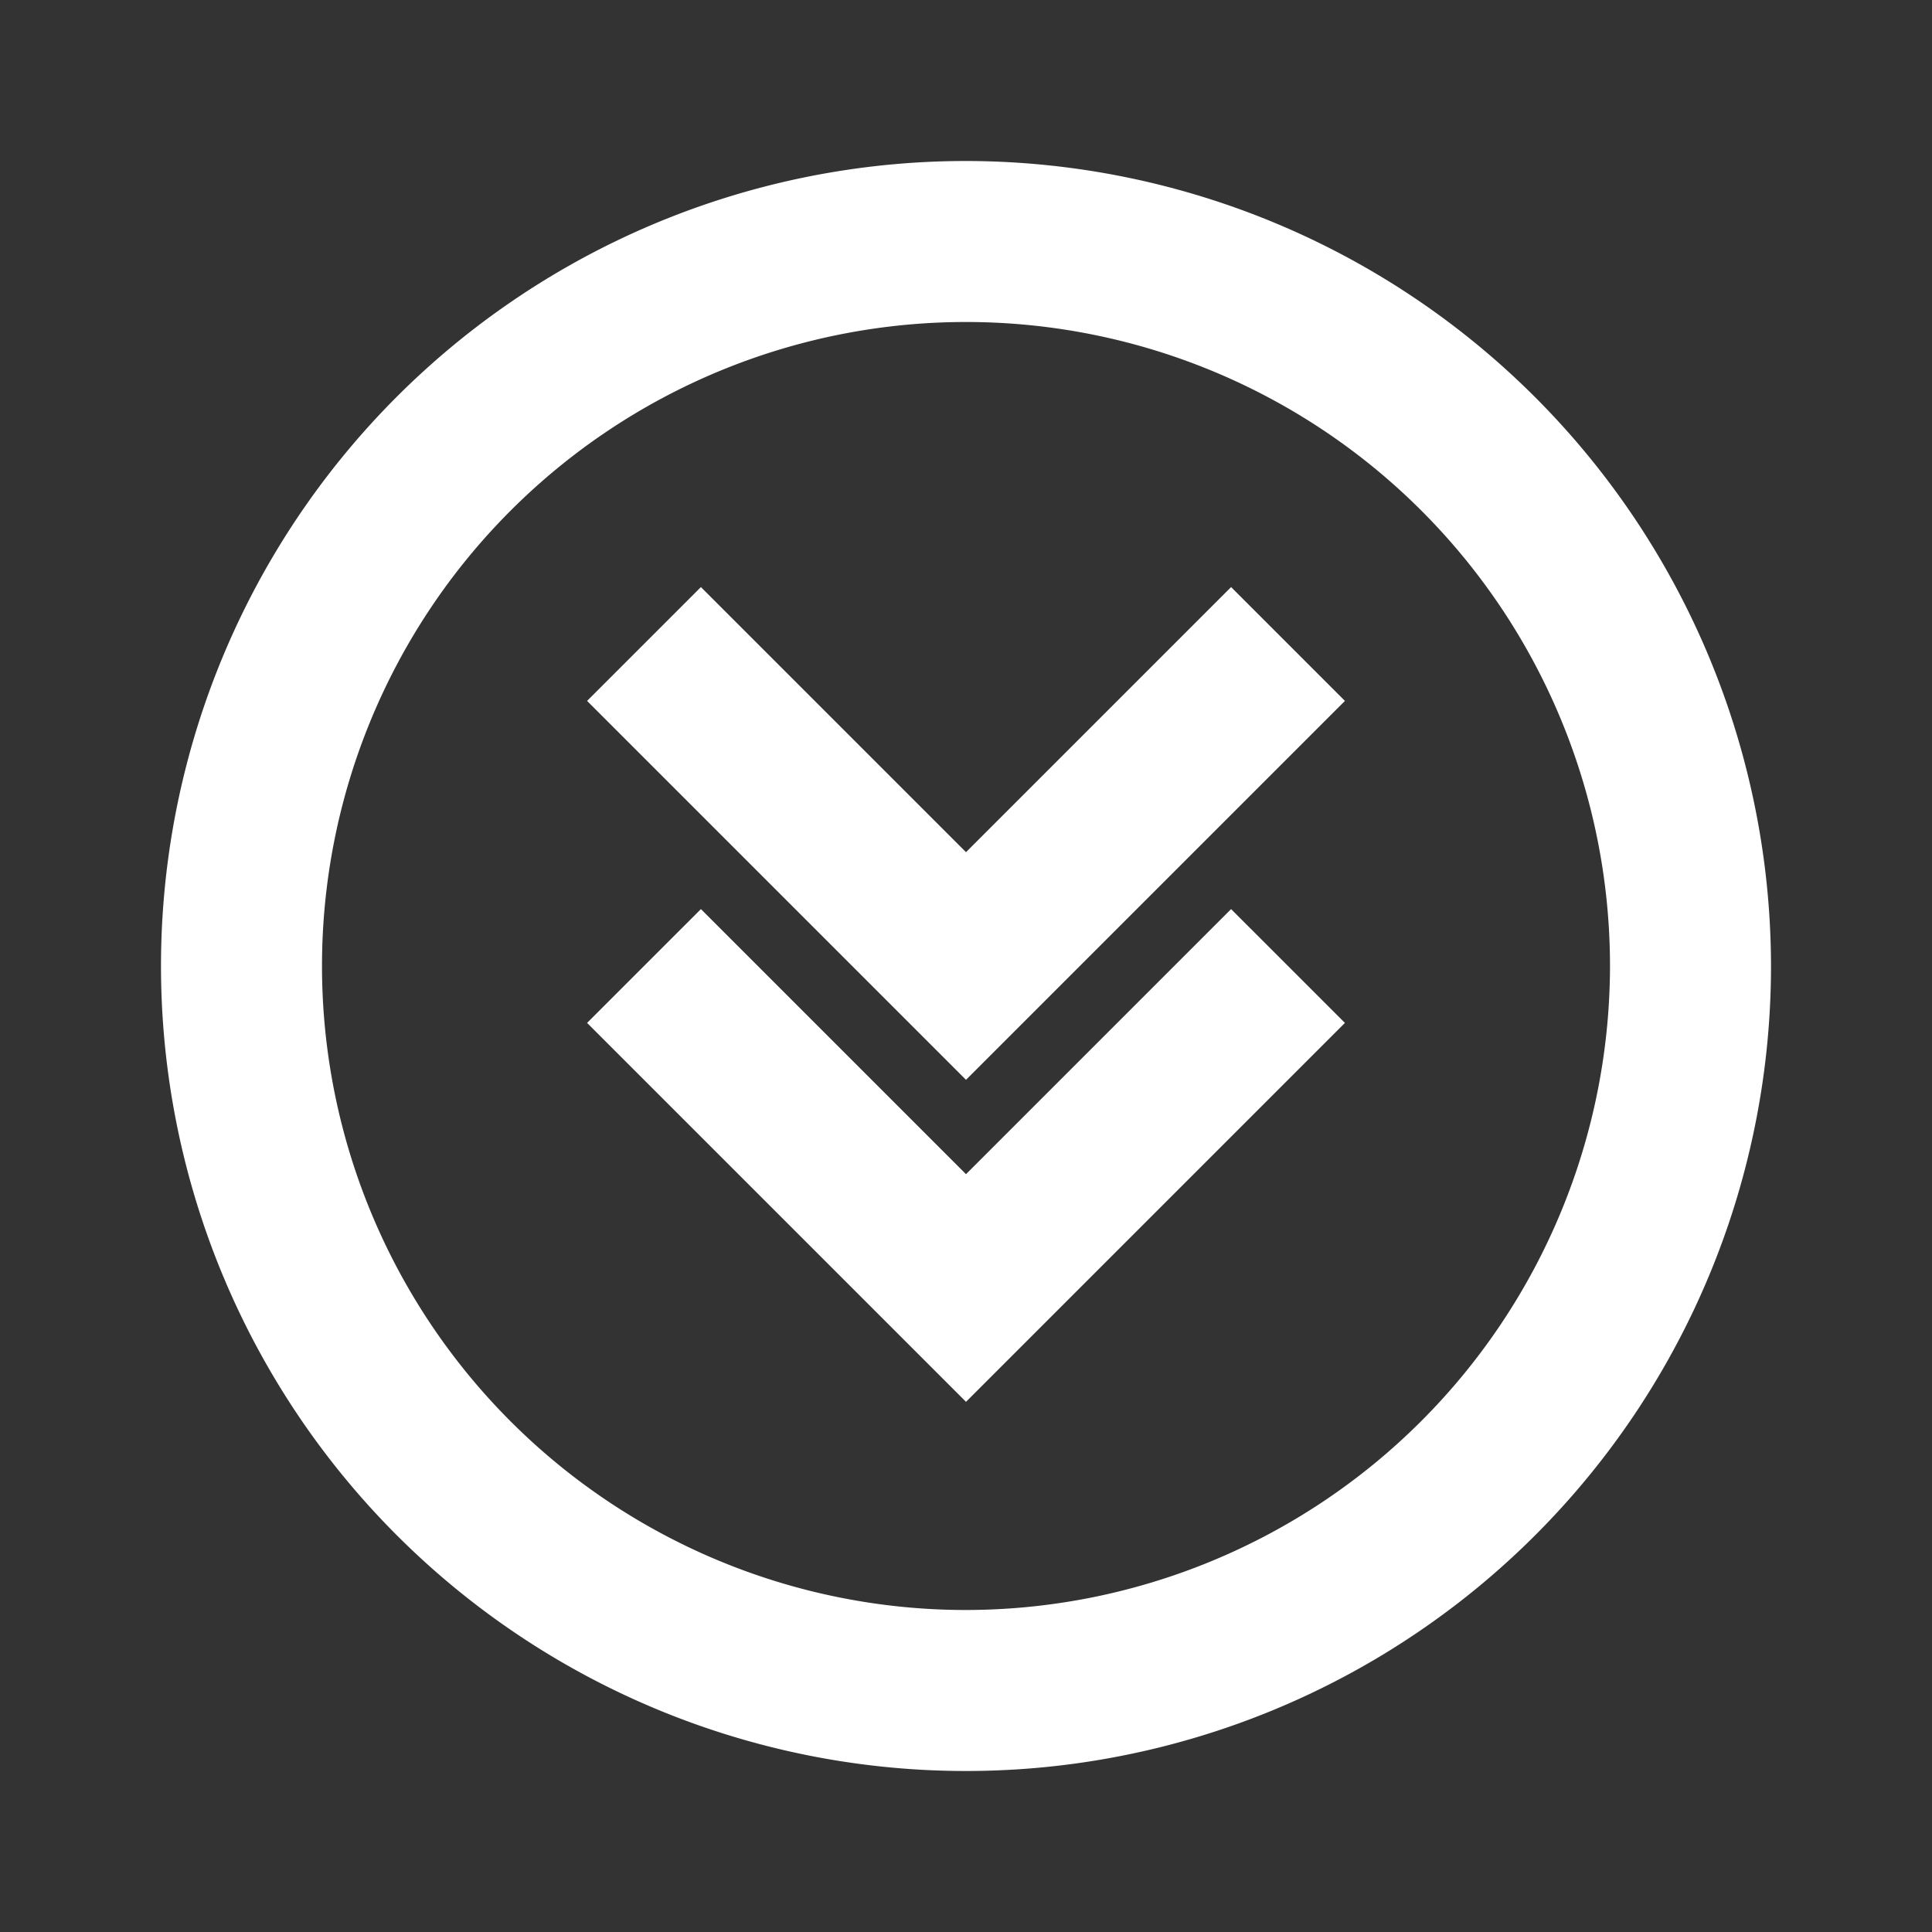
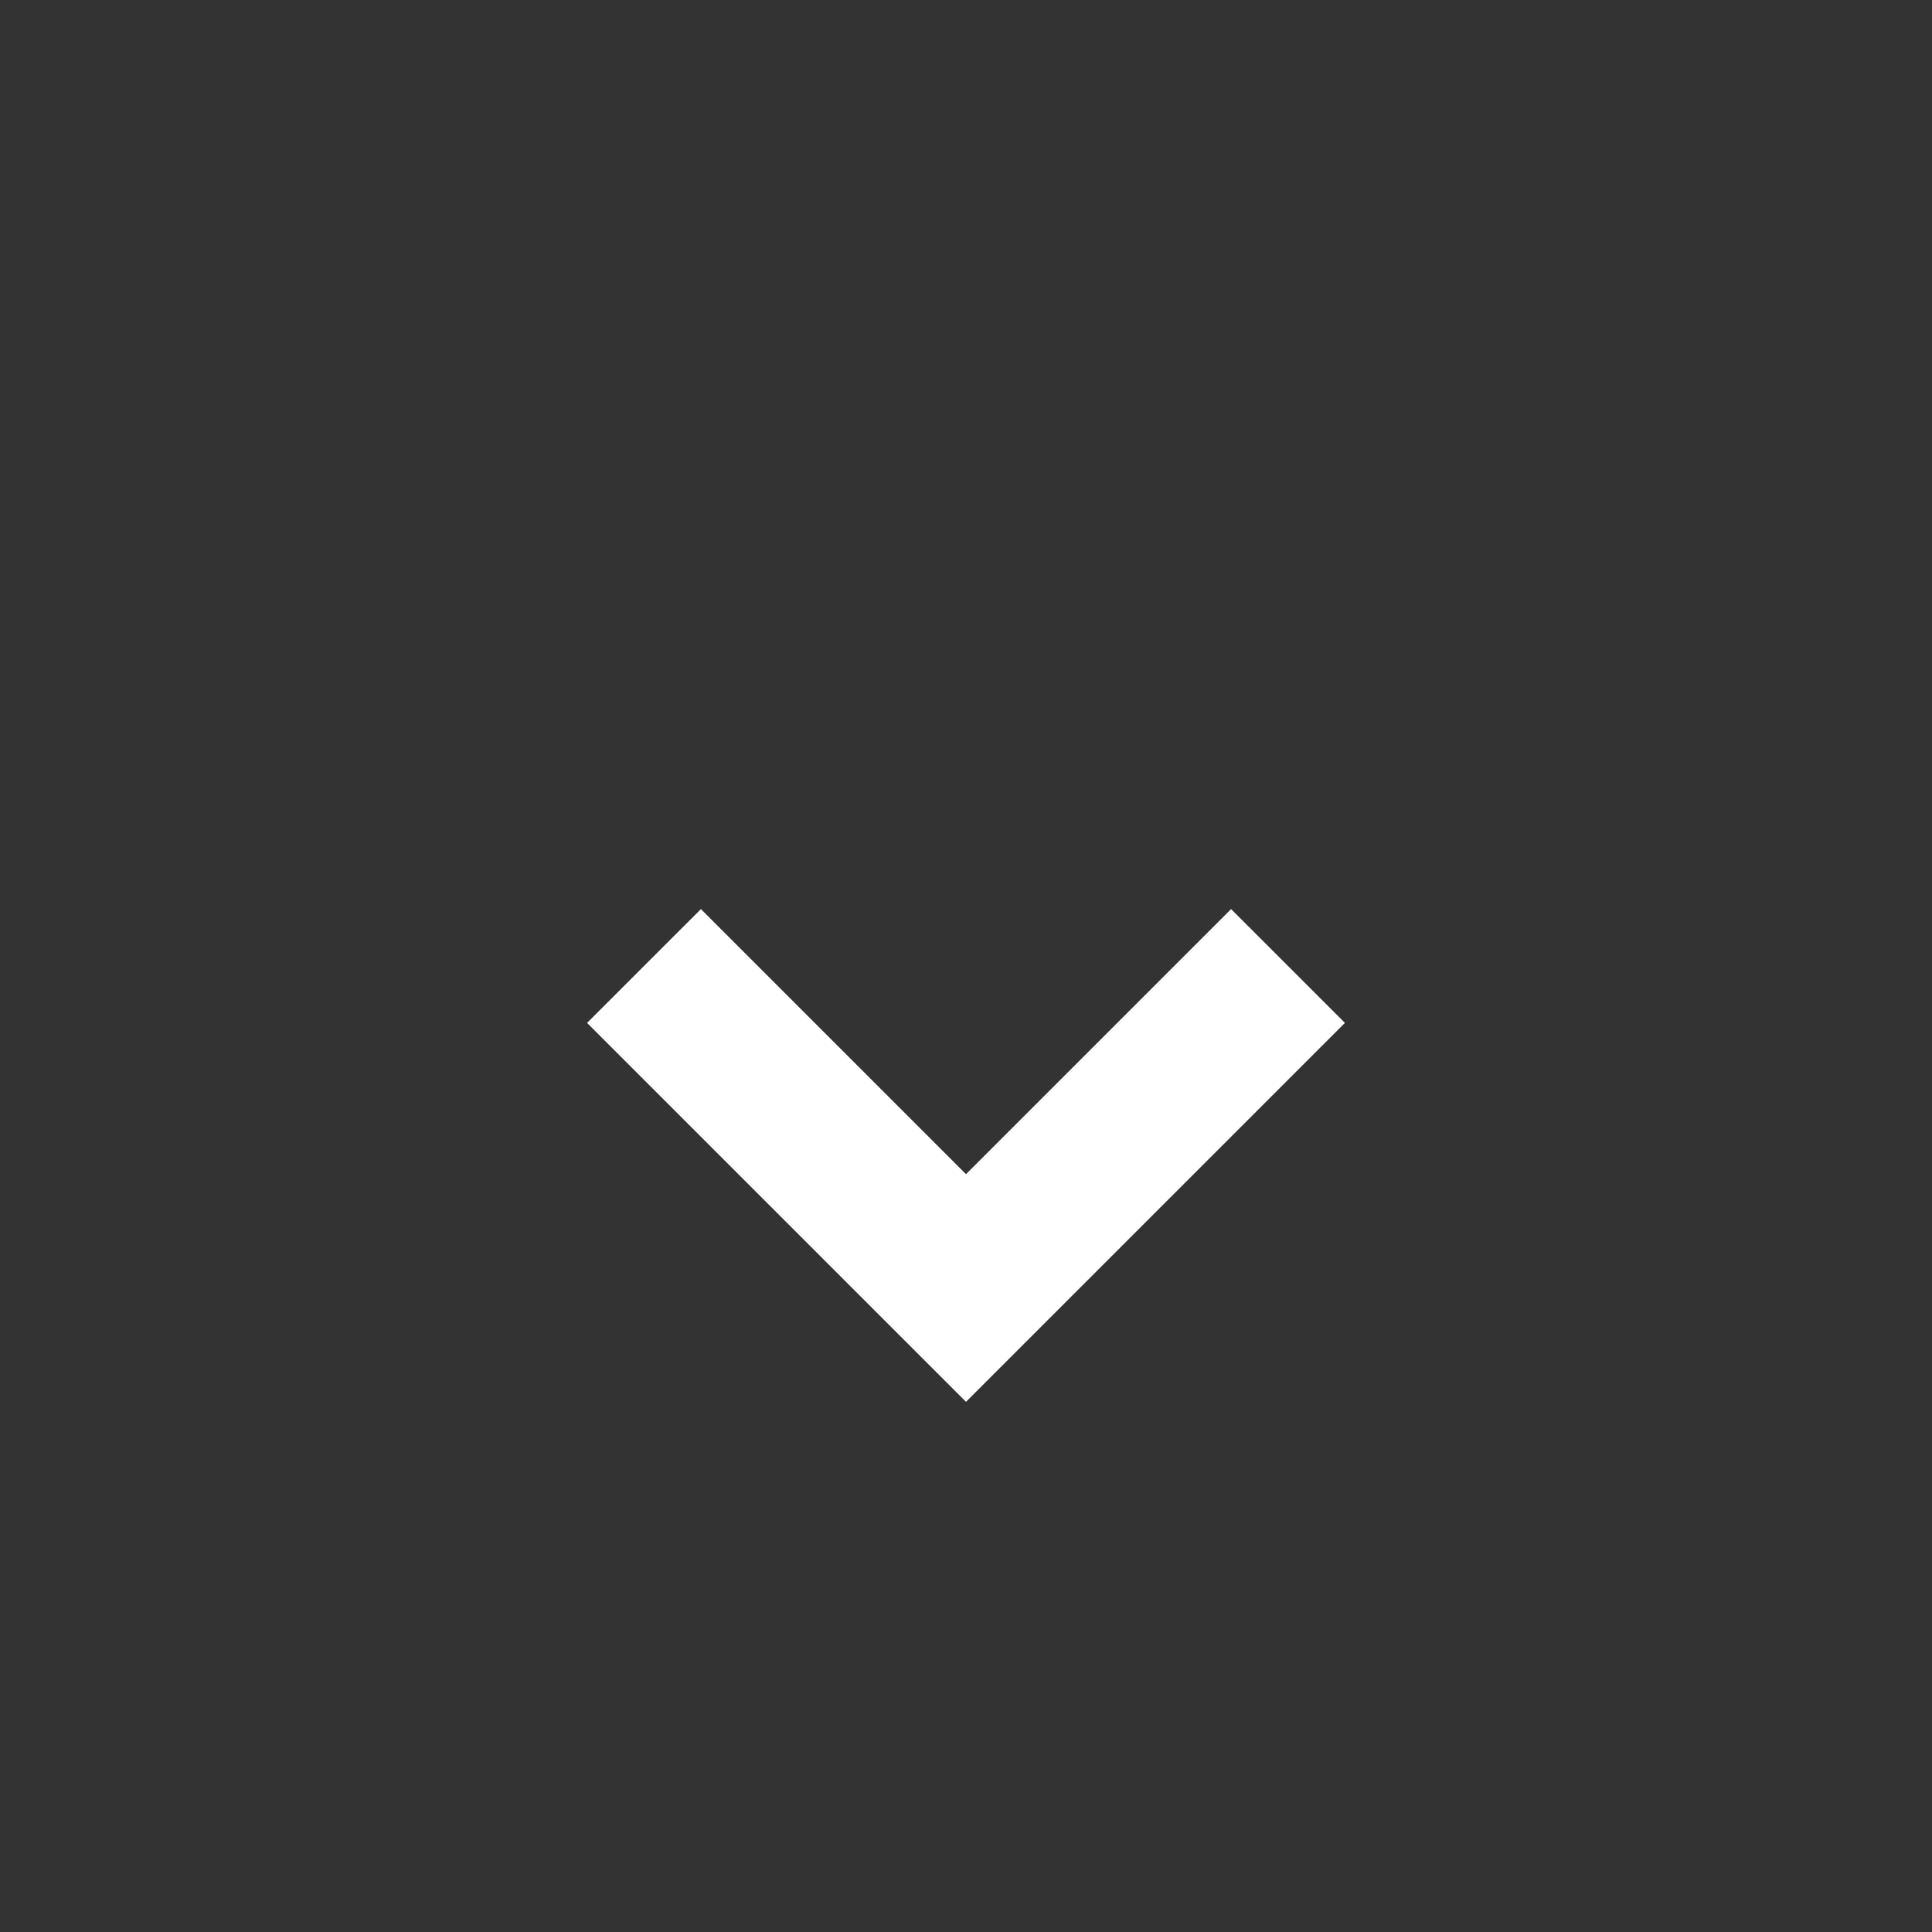
<svg xmlns="http://www.w3.org/2000/svg" width="45" height="45" viewBox="0 0 24 24">
  <rect x="0" y="0" width="24" height="24" fill="#333333" stroke="none" />
  <g>
-     <path d="M12,2A10,10,0,1,0,22,12,10.011,10.011,0,0,0,12,2Zm0,18a8,8,0,1,1,8-8A8.009,8.009,0,0,1,12,20Z" fill="white" />
-     <polygon points="12 10.586 8.707 7.293 7.293 8.707 12 13.414 16.707 8.707 15.293 7.293 12 10.586" fill="white" />
    <polygon points="12 14.586 8.707 11.293 7.293 12.707 12 17.414 16.707 12.707 15.293 11.293 12 14.586" fill="white" />
  </g>
</svg>